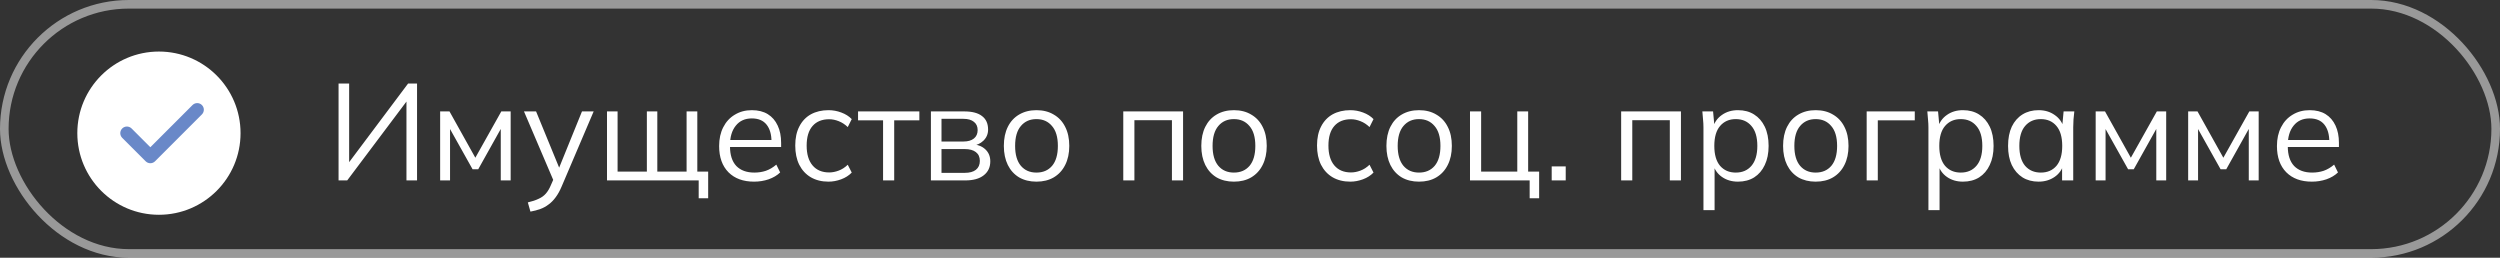
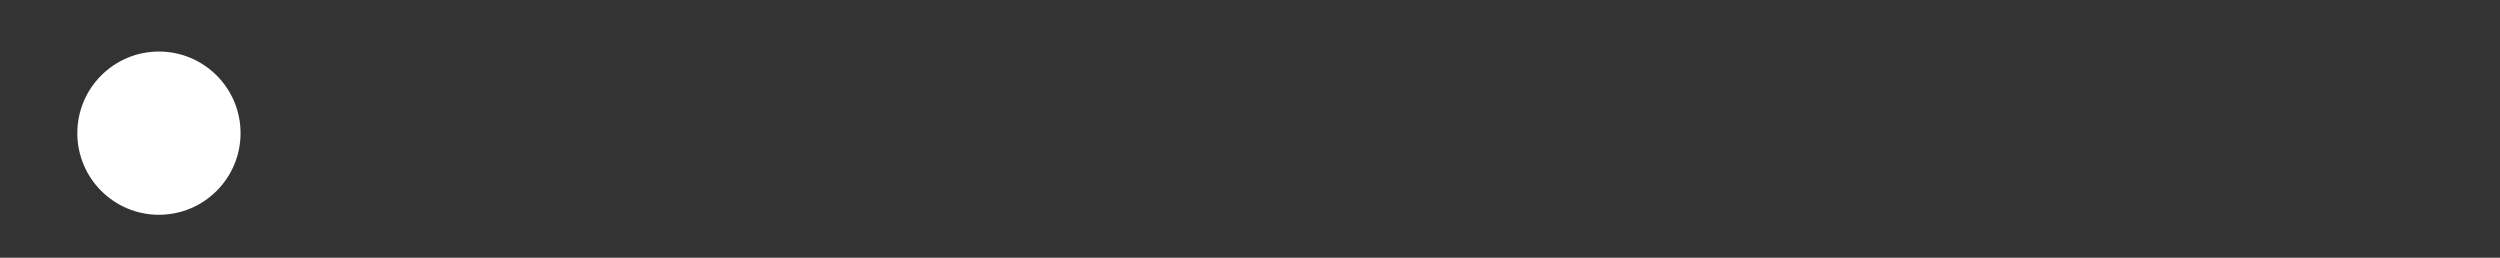
<svg xmlns="http://www.w3.org/2000/svg" width="291" height="30" viewBox="0 0 291 30" fill="none">
  <rect x="0" y="0" width="291" height="30" fill="#333333" stroke="none" />
-   <rect opacity="0.5" x="0.5" y="0.5" width="290" height="29" rx="14.5" stroke="white" />
-   <path d="M39.408 21V9.72H40.64V19.368H40.272L47.504 9.72H48.544V21H47.312V11.352H47.664L40.416 21H39.408ZM51.233 21V12.968H52.321L55.329 18.36L58.353 12.968H59.441V21H58.289V14.408H58.625L55.665 19.704H55.009L52.033 14.392H52.385V21H51.233ZM61.743 24.632L61.439 23.56C61.94 23.443 62.356 23.304 62.687 23.144C63.028 22.995 63.311 22.792 63.535 22.536C63.759 22.28 63.951 21.96 64.111 21.576L64.527 20.632L64.495 21.176L60.991 12.968H62.399L65.295 20.024H64.879L67.743 12.968H69.103L65.391 21.672C65.177 22.184 64.943 22.611 64.687 22.952C64.431 23.304 64.153 23.587 63.855 23.8C63.567 24.024 63.247 24.2 62.895 24.328C62.543 24.456 62.159 24.557 61.743 24.632ZM81.327 23.08V21H70.655V12.968H71.887V19.976H75.295V12.968H76.511V19.976H79.919V12.968H81.167V19.976H82.431V23.08H81.327ZM87.771 21.144C86.513 21.144 85.521 20.781 84.795 20.056C84.07 19.32 83.707 18.301 83.707 17C83.707 16.157 83.867 15.427 84.187 14.808C84.507 14.179 84.955 13.693 85.531 13.352C86.107 13 86.769 12.824 87.515 12.824C88.251 12.824 88.87 12.979 89.371 13.288C89.873 13.597 90.257 14.04 90.523 14.616C90.79 15.181 90.923 15.853 90.923 16.632V17.112H84.699V16.296H90.075L89.803 16.504C89.803 15.651 89.611 14.984 89.227 14.504C88.843 14.024 88.273 13.784 87.515 13.784C86.715 13.784 86.091 14.067 85.643 14.632C85.195 15.187 84.971 15.939 84.971 16.888V17.032C84.971 18.035 85.217 18.797 85.707 19.32C86.209 19.832 86.907 20.088 87.803 20.088C88.283 20.088 88.731 20.019 89.147 19.88C89.574 19.731 89.979 19.491 90.363 19.16L90.811 20.072C90.459 20.413 90.011 20.68 89.467 20.872C88.934 21.053 88.369 21.144 87.771 21.144ZM96.439 21.144C95.649 21.144 94.961 20.973 94.375 20.632C93.799 20.291 93.351 19.805 93.031 19.176C92.721 18.547 92.567 17.8 92.567 16.936C92.567 16.061 92.727 15.32 93.047 14.712C93.367 14.093 93.815 13.624 94.391 13.304C94.977 12.984 95.66 12.824 96.439 12.824C96.951 12.824 97.447 12.915 97.927 13.096C98.417 13.277 98.823 13.533 99.143 13.864L98.679 14.792C98.359 14.483 98.007 14.253 97.623 14.104C97.249 13.955 96.881 13.88 96.519 13.88C95.687 13.88 95.041 14.141 94.583 14.664C94.124 15.187 93.895 15.949 93.895 16.952C93.895 17.944 94.124 18.712 94.583 19.256C95.041 19.8 95.687 20.072 96.519 20.072C96.871 20.072 97.233 20.003 97.607 19.864C97.991 19.725 98.348 19.496 98.679 19.176L99.143 20.088C98.812 20.429 98.401 20.691 97.911 20.872C97.42 21.053 96.929 21.144 96.439 21.144ZM102.789 21V14.008H99.877V12.968H107.013V14.008H104.085V21H102.789ZM108.358 21V12.968H112.23C113.158 12.968 113.851 13.149 114.31 13.512C114.779 13.864 115.014 14.387 115.014 15.08C115.014 15.592 114.833 16.024 114.47 16.376C114.118 16.717 113.659 16.92 113.094 16.984V16.792C113.755 16.813 114.283 17.005 114.678 17.368C115.073 17.731 115.27 18.2 115.27 18.776C115.27 19.469 115.014 20.013 114.502 20.408C114.001 20.803 113.286 21 112.358 21H108.358ZM109.59 20.12H112.294C112.859 20.12 113.291 20.003 113.59 19.768C113.899 19.523 114.054 19.176 114.054 18.728C114.054 18.28 113.899 17.939 113.59 17.704C113.291 17.469 112.859 17.352 112.294 17.352H109.59V20.12ZM109.59 16.472H112.15C112.673 16.472 113.078 16.355 113.366 16.12C113.654 15.885 113.798 15.56 113.798 15.144C113.798 14.728 113.654 14.408 113.366 14.184C113.078 13.949 112.673 13.832 112.15 13.832H109.59V16.472ZM120.64 21.144C119.872 21.144 119.2 20.979 118.624 20.648C118.059 20.307 117.621 19.827 117.312 19.208C117.003 18.579 116.848 17.837 116.848 16.984C116.848 16.12 117.003 15.379 117.312 14.76C117.621 14.141 118.059 13.667 118.624 13.336C119.2 12.995 119.872 12.824 120.64 12.824C121.419 12.824 122.091 12.995 122.656 13.336C123.232 13.667 123.675 14.141 123.984 14.76C124.304 15.379 124.464 16.12 124.464 16.984C124.464 17.837 124.304 18.579 123.984 19.208C123.675 19.827 123.232 20.307 122.656 20.648C122.091 20.979 121.419 21.144 120.64 21.144ZM120.64 20.088C121.408 20.088 122.016 19.827 122.464 19.304C122.912 18.771 123.136 17.997 123.136 16.984C123.136 15.96 122.907 15.187 122.448 14.664C122 14.131 121.397 13.864 120.64 13.864C119.883 13.864 119.28 14.131 118.832 14.664C118.384 15.187 118.16 15.96 118.16 16.984C118.16 17.997 118.384 18.771 118.832 19.304C119.28 19.827 119.883 20.088 120.64 20.088ZM130.749 21V12.968H137.709V21H136.413V13.992H132.045V21H130.749ZM143.624 21.144C142.856 21.144 142.184 20.979 141.608 20.648C141.043 20.307 140.606 19.827 140.296 19.208C139.987 18.579 139.832 17.837 139.832 16.984C139.832 16.12 139.987 15.379 140.296 14.76C140.606 14.141 141.043 13.667 141.608 13.336C142.184 12.995 142.856 12.824 143.624 12.824C144.403 12.824 145.075 12.995 145.64 13.336C146.216 13.667 146.659 14.141 146.968 14.76C147.288 15.379 147.448 16.12 147.448 16.984C147.448 17.837 147.288 18.579 146.968 19.208C146.659 19.827 146.216 20.307 145.64 20.648C145.075 20.979 144.403 21.144 143.624 21.144ZM143.624 20.088C144.392 20.088 145 19.827 145.448 19.304C145.896 18.771 146.12 17.997 146.12 16.984C146.12 15.96 145.891 15.187 145.432 14.664C144.984 14.131 144.382 13.864 143.624 13.864C142.867 13.864 142.264 14.131 141.816 14.664C141.368 15.187 141.144 15.96 141.144 16.984C141.144 17.997 141.368 18.771 141.816 19.304C142.264 19.827 142.867 20.088 143.624 20.088ZM157.173 21.144C156.384 21.144 155.696 20.973 155.109 20.632C154.533 20.291 154.085 19.805 153.765 19.176C153.456 18.547 153.301 17.8 153.301 16.936C153.301 16.061 153.461 15.32 153.781 14.712C154.101 14.093 154.549 13.624 155.125 13.304C155.712 12.984 156.394 12.824 157.173 12.824C157.685 12.824 158.181 12.915 158.661 13.096C159.152 13.277 159.557 13.533 159.877 13.864L159.413 14.792C159.093 14.483 158.741 14.253 158.357 14.104C157.984 13.955 157.616 13.88 157.253 13.88C156.421 13.88 155.776 14.141 155.317 14.664C154.858 15.187 154.629 15.949 154.629 16.952C154.629 17.944 154.858 18.712 155.317 19.256C155.776 19.8 156.421 20.072 157.253 20.072C157.605 20.072 157.968 20.003 158.341 19.864C158.725 19.725 159.082 19.496 159.413 19.176L159.877 20.088C159.546 20.429 159.136 20.691 158.645 20.872C158.154 21.053 157.664 21.144 157.173 21.144ZM165.171 21.144C164.403 21.144 163.731 20.979 163.155 20.648C162.59 20.307 162.153 19.827 161.843 19.208C161.534 18.579 161.379 17.837 161.379 16.984C161.379 16.12 161.534 15.379 161.843 14.76C162.153 14.141 162.59 13.667 163.155 13.336C163.731 12.995 164.403 12.824 165.171 12.824C165.95 12.824 166.622 12.995 167.187 13.336C167.763 13.667 168.206 14.141 168.515 14.76C168.835 15.379 168.995 16.12 168.995 16.984C168.995 17.837 168.835 18.579 168.515 19.208C168.206 19.827 167.763 20.307 167.187 20.648C166.622 20.979 165.95 21.144 165.171 21.144ZM165.171 20.088C165.939 20.088 166.547 19.827 166.995 19.304C167.443 18.771 167.667 17.997 167.667 16.984C167.667 15.96 167.438 15.187 166.979 14.664C166.531 14.131 165.929 13.864 165.171 13.864C164.414 13.864 163.811 14.131 163.363 14.664C162.915 15.187 162.691 15.96 162.691 16.984C162.691 17.997 162.915 18.771 163.363 19.304C163.811 19.827 164.414 20.088 165.171 20.088ZM178.052 23.08V21H171.108V12.968H172.404V19.976H176.612V12.968H177.876V19.976H179.156V23.08H178.052ZM180.617 21V19.368H182.249V21H180.617ZM188.702 21V12.968H195.662V21H194.366V13.992H189.998V21H188.702ZM198.282 24.456V14.824C198.282 14.525 198.266 14.221 198.234 13.912C198.212 13.592 198.186 13.277 198.154 12.968H199.402L199.578 14.872H199.386C199.556 14.243 199.903 13.747 200.426 13.384C200.948 13.011 201.572 12.824 202.298 12.824C203.023 12.824 203.647 12.989 204.17 13.32C204.703 13.651 205.119 14.125 205.418 14.744C205.716 15.363 205.866 16.109 205.866 16.984C205.866 17.848 205.716 18.589 205.418 19.208C205.13 19.827 204.719 20.307 204.186 20.648C203.652 20.979 203.023 21.144 202.298 21.144C201.583 21.144 200.964 20.963 200.442 20.6C199.919 20.237 199.572 19.741 199.402 19.112H199.578V24.456H198.282ZM202.042 20.088C202.81 20.088 203.418 19.827 203.866 19.304C204.324 18.771 204.554 17.997 204.554 16.984C204.554 15.96 204.324 15.187 203.866 14.664C203.418 14.131 202.81 13.864 202.042 13.864C201.284 13.864 200.676 14.131 200.218 14.664C199.77 15.187 199.546 15.96 199.546 16.984C199.546 17.997 199.77 18.771 200.218 19.304C200.676 19.827 201.284 20.088 202.042 20.088ZM211.343 21.144C210.575 21.144 209.903 20.979 209.327 20.648C208.762 20.307 208.324 19.827 208.015 19.208C207.706 18.579 207.551 17.837 207.551 16.984C207.551 16.12 207.706 15.379 208.015 14.76C208.324 14.141 208.762 13.667 209.327 13.336C209.903 12.995 210.575 12.824 211.343 12.824C212.122 12.824 212.794 12.995 213.359 13.336C213.935 13.667 214.378 14.141 214.687 14.76C215.007 15.379 215.167 16.12 215.167 16.984C215.167 17.837 215.007 18.579 214.687 19.208C214.378 19.827 213.935 20.307 213.359 20.648C212.794 20.979 212.122 21.144 211.343 21.144ZM211.343 20.088C212.111 20.088 212.719 19.827 213.167 19.304C213.615 18.771 213.839 17.997 213.839 16.984C213.839 15.96 213.61 15.187 213.151 14.664C212.703 14.131 212.1 13.864 211.343 13.864C210.586 13.864 209.983 14.131 209.535 14.664C209.087 15.187 208.863 15.96 208.863 16.984C208.863 17.997 209.087 18.771 209.535 19.304C209.983 19.827 210.586 20.088 211.343 20.088ZM217.28 21V12.968H222.88V14.008H218.576V21H217.28ZM224.469 24.456V14.824C224.469 14.525 224.453 14.221 224.421 13.912C224.4 13.592 224.373 13.277 224.341 12.968H225.589L225.765 14.872H225.573C225.744 14.243 226.09 13.747 226.613 13.384C227.136 13.011 227.76 12.824 228.485 12.824C229.21 12.824 229.834 12.989 230.357 13.32C230.89 13.651 231.306 14.125 231.605 14.744C231.904 15.363 232.053 16.109 232.053 16.984C232.053 17.848 231.904 18.589 231.605 19.208C231.317 19.827 230.906 20.307 230.373 20.648C229.84 20.979 229.21 21.144 228.485 21.144C227.77 21.144 227.152 20.963 226.629 20.6C226.106 20.237 225.76 19.741 225.589 19.112H225.765V24.456H224.469ZM228.229 20.088C228.997 20.088 229.605 19.827 230.053 19.304C230.512 18.771 230.741 17.997 230.741 16.984C230.741 15.96 230.512 15.187 230.053 14.664C229.605 14.131 228.997 13.864 228.229 13.864C227.472 13.864 226.864 14.131 226.405 14.664C225.957 15.187 225.733 15.96 225.733 16.984C225.733 17.997 225.957 18.771 226.405 19.304C226.864 19.827 227.472 20.088 228.229 20.088ZM237.291 21.144C236.576 21.144 235.952 20.979 235.419 20.648C234.885 20.307 234.469 19.827 234.171 19.208C233.883 18.589 233.739 17.848 233.739 16.984C233.739 16.109 233.883 15.363 234.171 14.744C234.469 14.125 234.885 13.651 235.419 13.32C235.952 12.989 236.576 12.824 237.291 12.824C238.016 12.824 238.64 13.011 239.163 13.384C239.696 13.747 240.048 14.243 240.219 14.872H240.027L240.203 12.968H241.451C241.419 13.277 241.387 13.592 241.355 13.912C241.333 14.221 241.323 14.525 241.323 14.824V21H240.027V19.112H240.203C240.032 19.741 239.68 20.237 239.147 20.6C238.613 20.963 237.995 21.144 237.291 21.144ZM237.547 20.088C238.315 20.088 238.923 19.827 239.371 19.304C239.819 18.771 240.043 17.997 240.043 16.984C240.043 15.96 239.819 15.187 239.371 14.664C238.923 14.131 238.315 13.864 237.547 13.864C236.789 13.864 236.181 14.131 235.723 14.664C235.275 15.187 235.051 15.96 235.051 16.984C235.051 17.997 235.275 18.771 235.723 19.304C236.181 19.827 236.789 20.088 237.547 20.088ZM243.936 21V12.968H245.024L248.032 18.36L251.056 12.968H252.144V21H250.992V14.408H251.328L248.368 19.704H247.712L244.736 14.392H245.088V21H243.936ZM254.702 21V12.968H255.79L258.798 18.36L261.822 12.968H262.91V21H261.758V14.408H262.094L259.134 19.704H258.478L255.502 14.392H255.854V21H254.702ZM269.1 21.144C267.841 21.144 266.849 20.781 266.124 20.056C265.398 19.32 265.036 18.301 265.036 17C265.036 16.157 265.196 15.427 265.516 14.808C265.836 14.179 266.284 13.693 266.86 13.352C267.436 13 268.097 12.824 268.844 12.824C269.58 12.824 270.198 12.979 270.7 13.288C271.201 13.597 271.585 14.04 271.852 14.616C272.118 15.181 272.252 15.853 272.252 16.632V17.112H266.028V16.296H271.404L271.132 16.504C271.132 15.651 270.94 14.984 270.556 14.504C270.172 14.024 269.601 13.784 268.844 13.784C268.044 13.784 267.42 14.067 266.972 14.632C266.524 15.187 266.299 15.939 266.299 16.888V17.032C266.299 18.035 266.545 18.797 267.036 19.32C267.537 19.832 268.236 20.088 269.132 20.088C269.612 20.088 270.06 20.019 270.476 19.88C270.902 19.731 271.308 19.491 271.692 19.16L272.14 20.072C271.788 20.413 271.34 20.68 270.796 20.872C270.262 21.053 269.697 21.144 269.1 21.144Z" fill="white" />
  <circle cx="18.5" cy="15.5" r="9.5" fill="white" />
-   <path d="M23.502 12.226C23.201 11.925 22.712 11.925 22.411 12.226L17.5 17.137L15.317 14.954C15.016 14.653 14.527 14.653 14.226 14.954C13.925 15.256 13.925 15.744 14.226 16.046L16.954 18.774C17.105 18.924 17.302 19 17.5 19C17.697 19 17.895 18.925 18.046 18.774L23.502 13.317C23.803 13.016 23.803 12.527 23.502 12.226Z" fill="#6988C8" />
</svg>